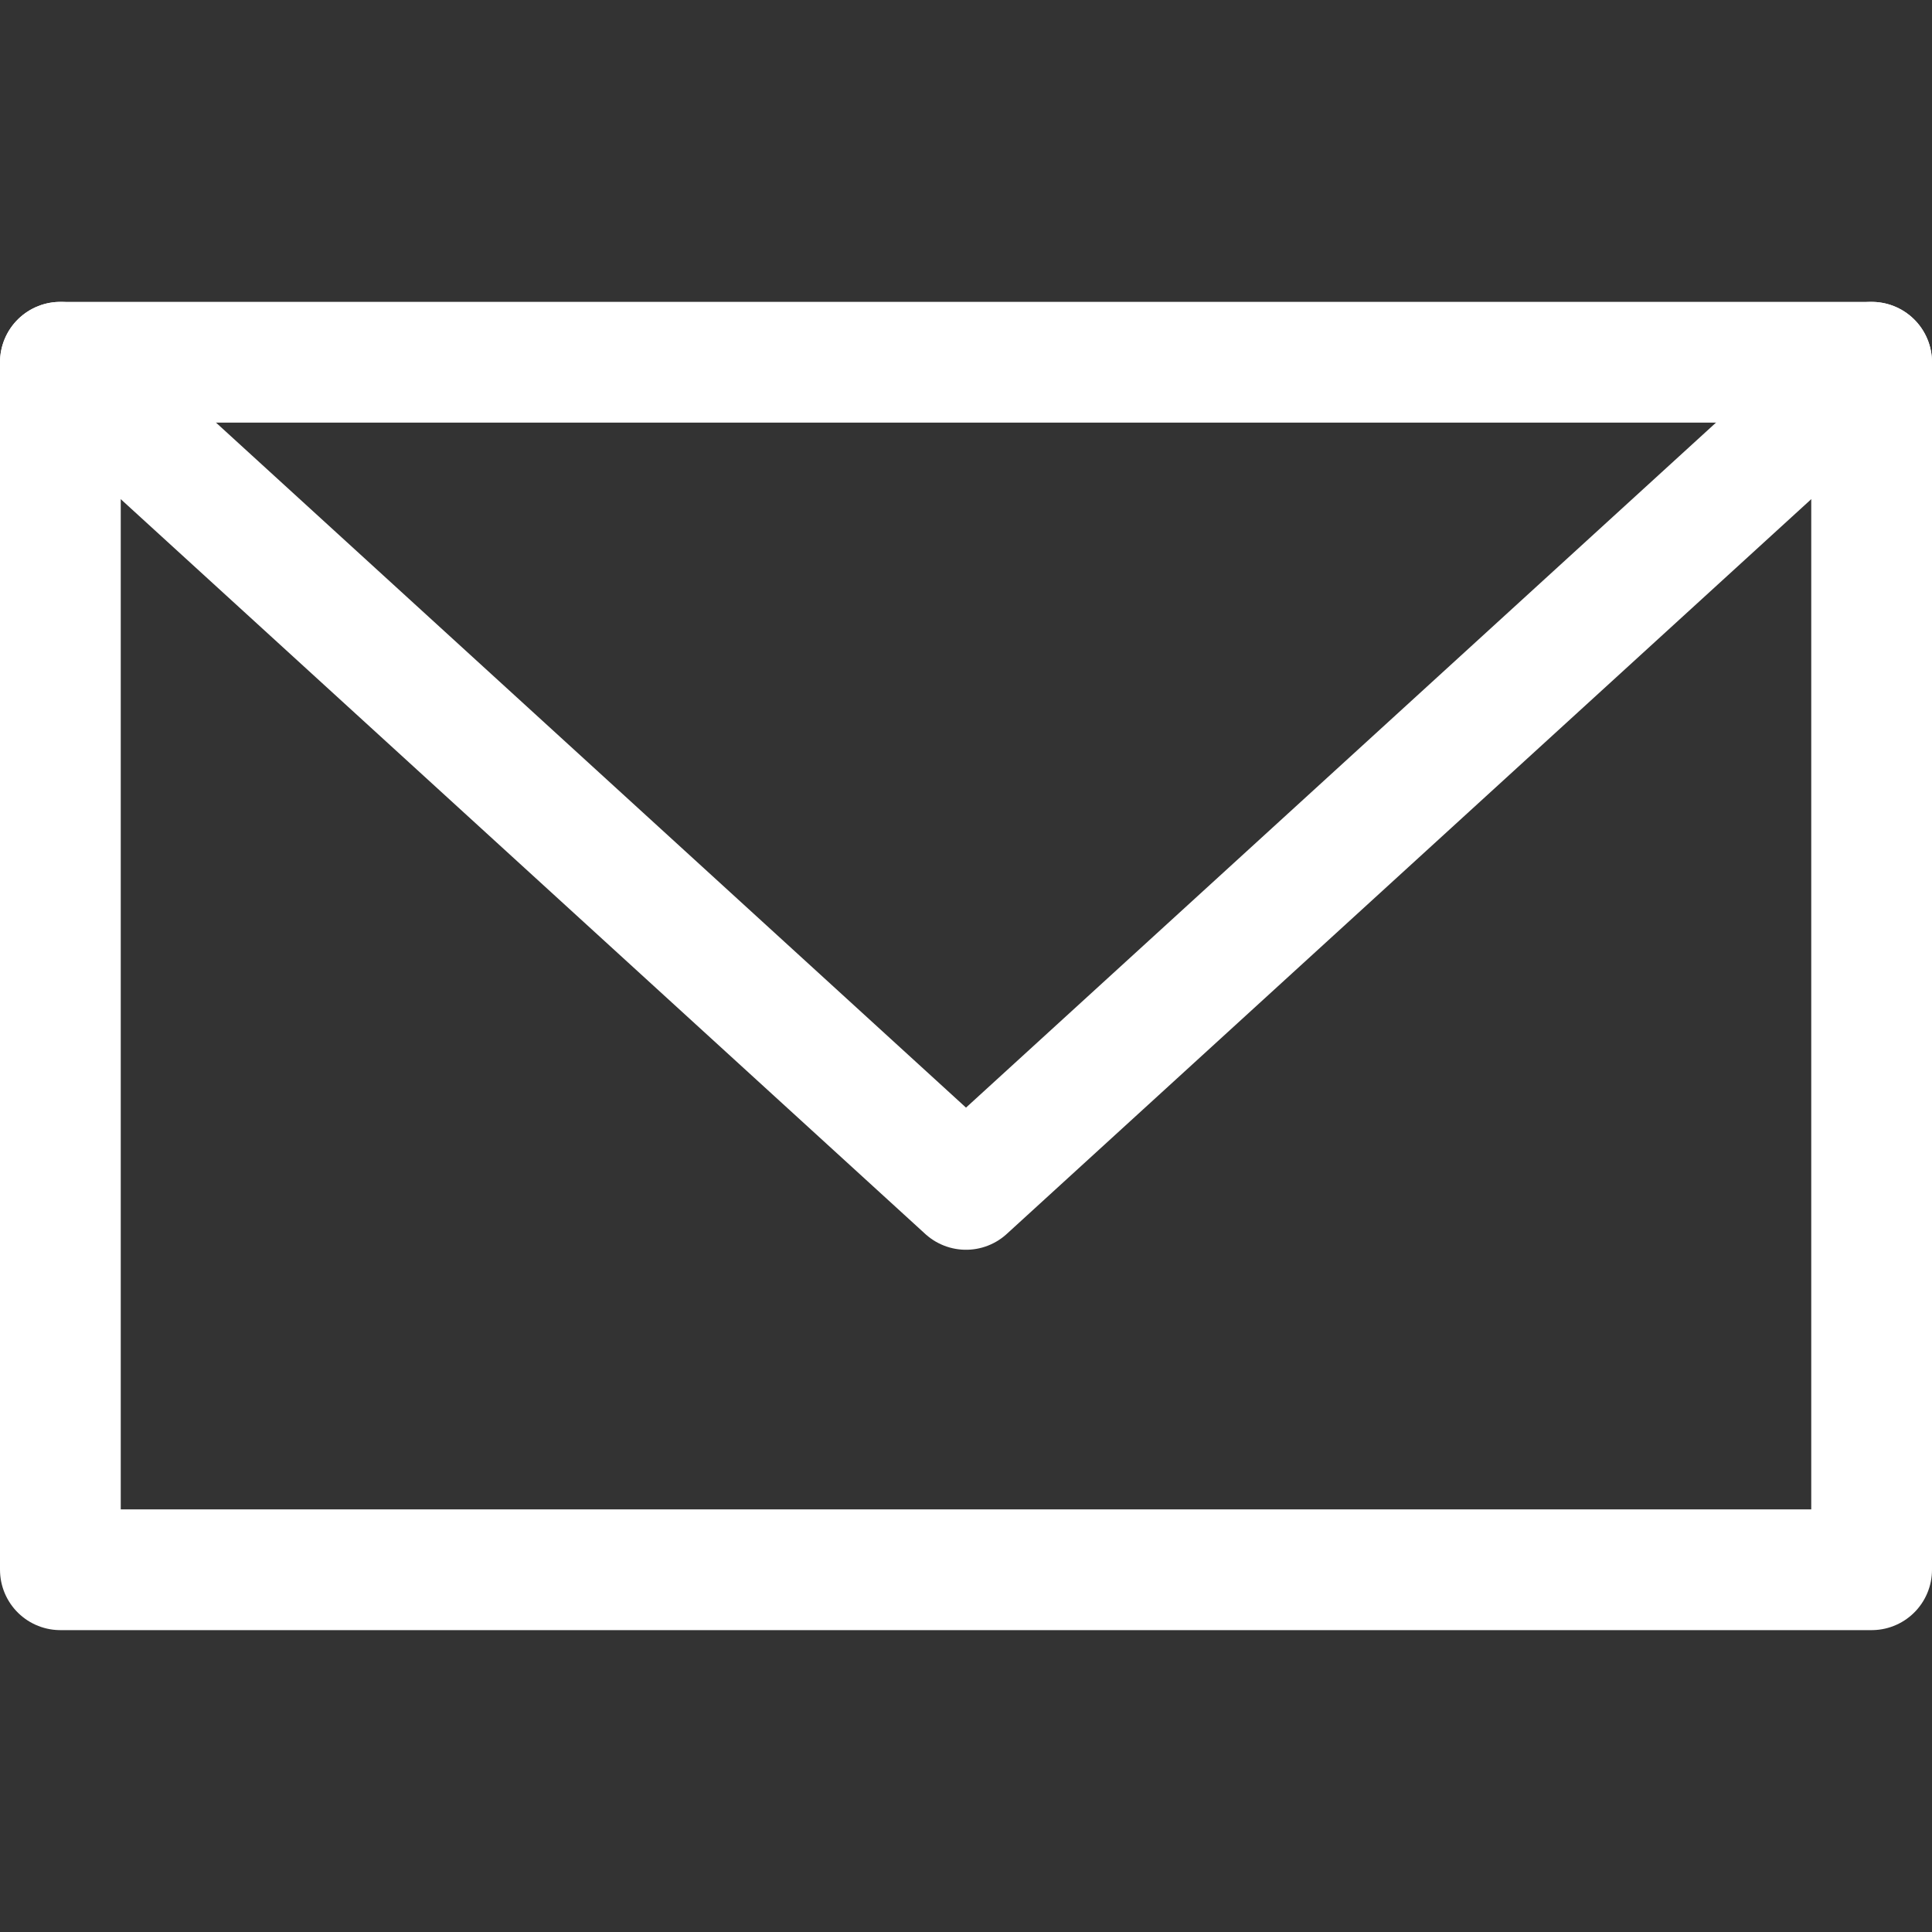
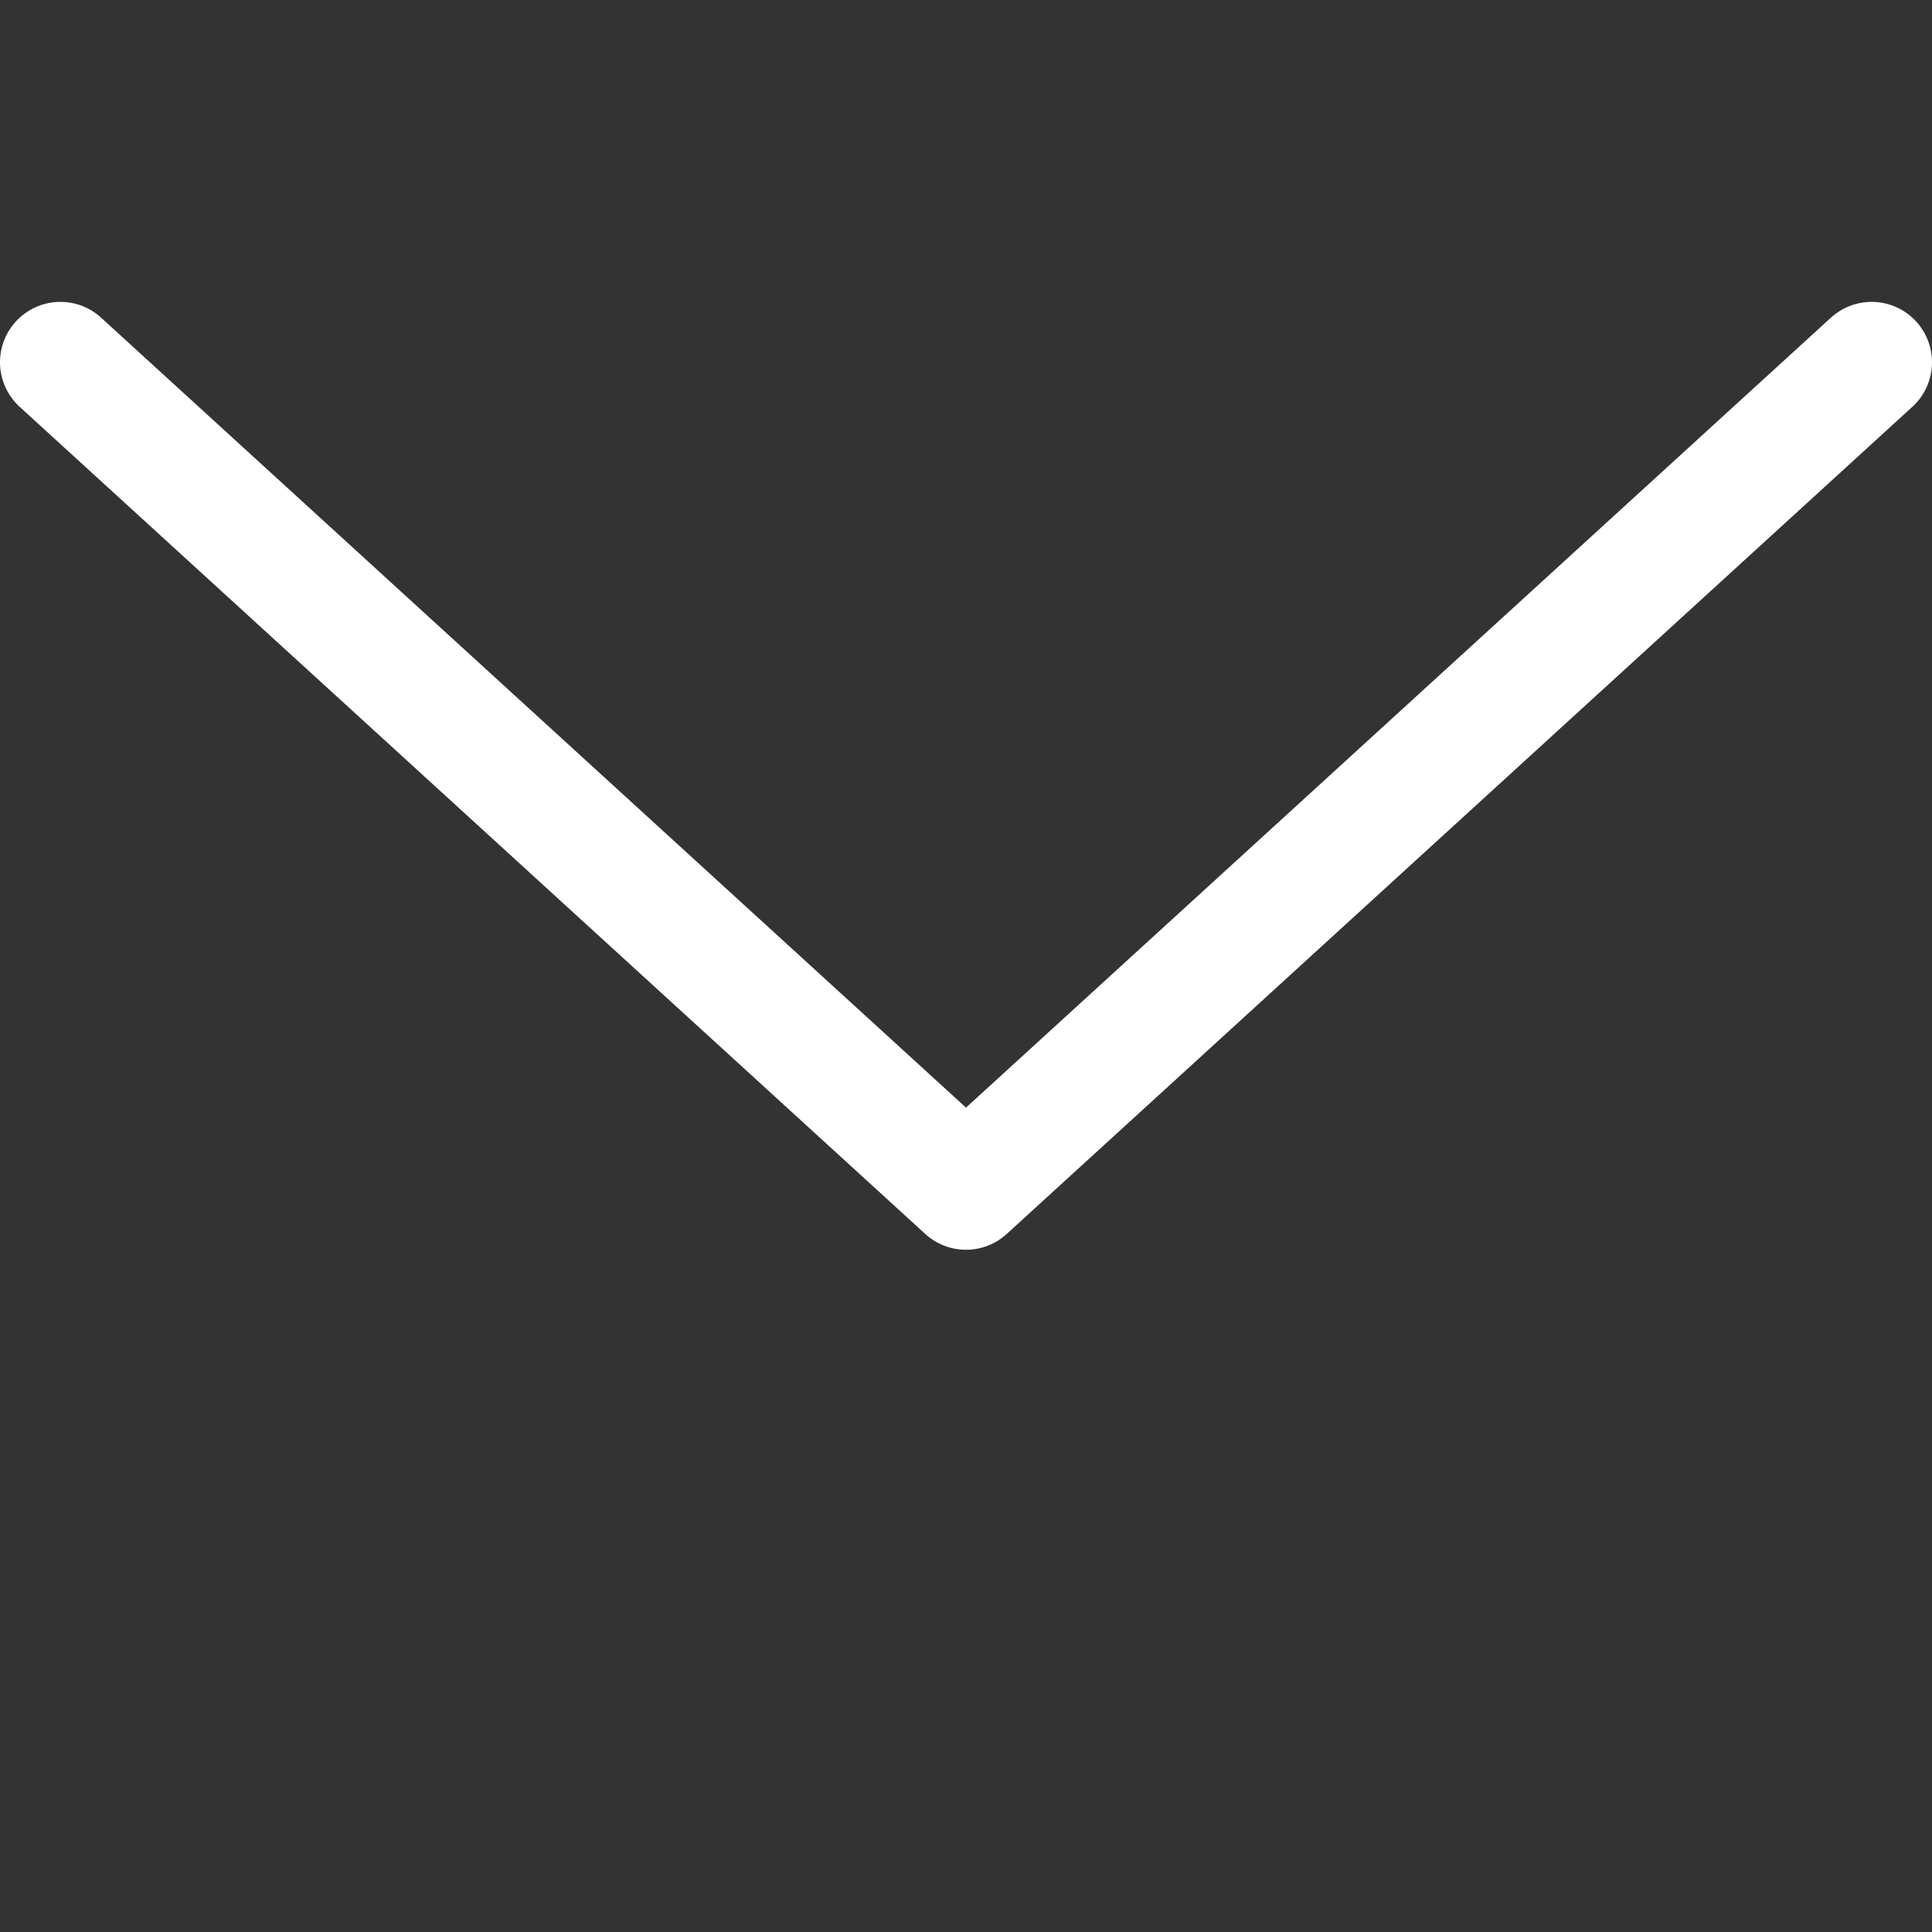
<svg xmlns="http://www.w3.org/2000/svg" width="32" height="32" viewBox="0 0 32 32" fill="none">
  <rect x="0" y="0" width="32" height="32" fill="#333333" stroke="none" />
  <path d="M1 6L16 19.7L31 6" stroke="white" stroke-width="2" stroke-miterlimit="10" stroke-linecap="round" stroke-linejoin="round" />
-   <path d="M1 6H31V26H1V6Z" stroke="white" stroke-width="2" stroke-miterlimit="10" stroke-linecap="round" stroke-linejoin="round" />
</svg>